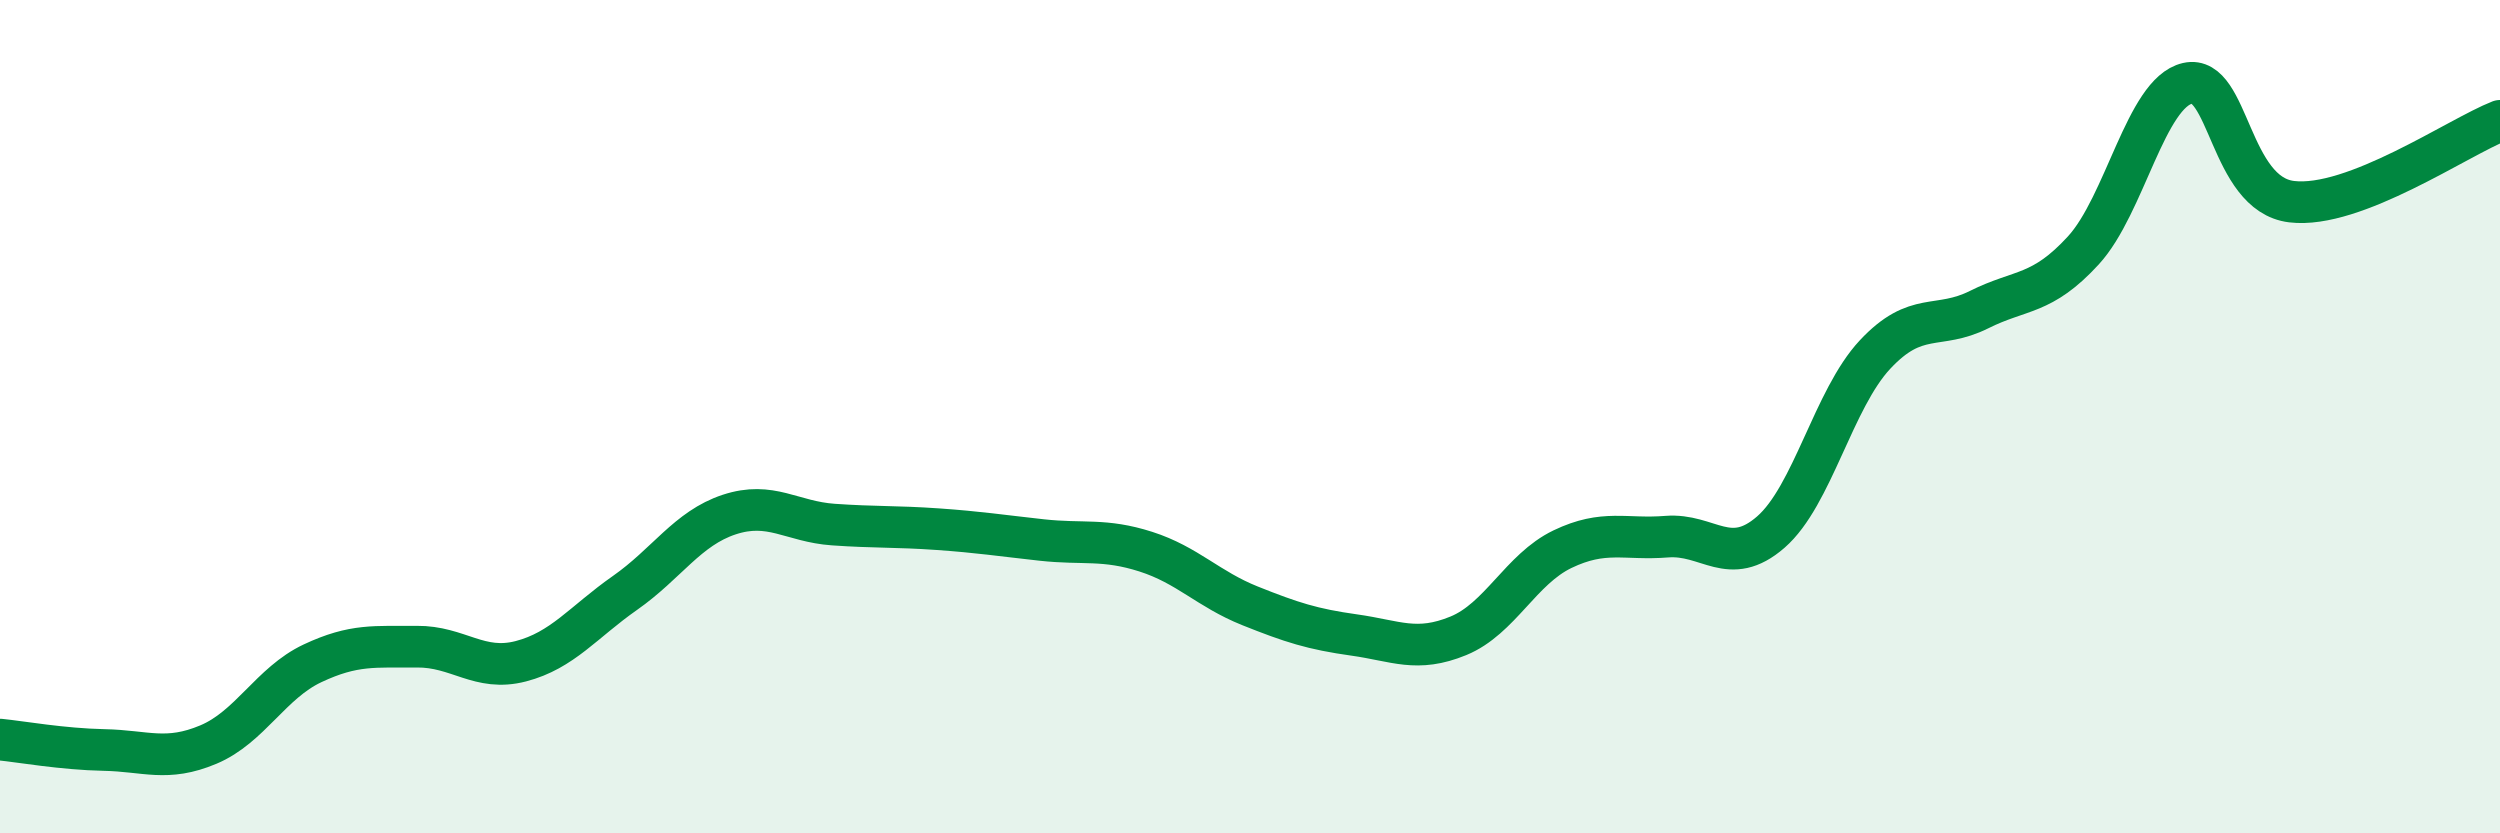
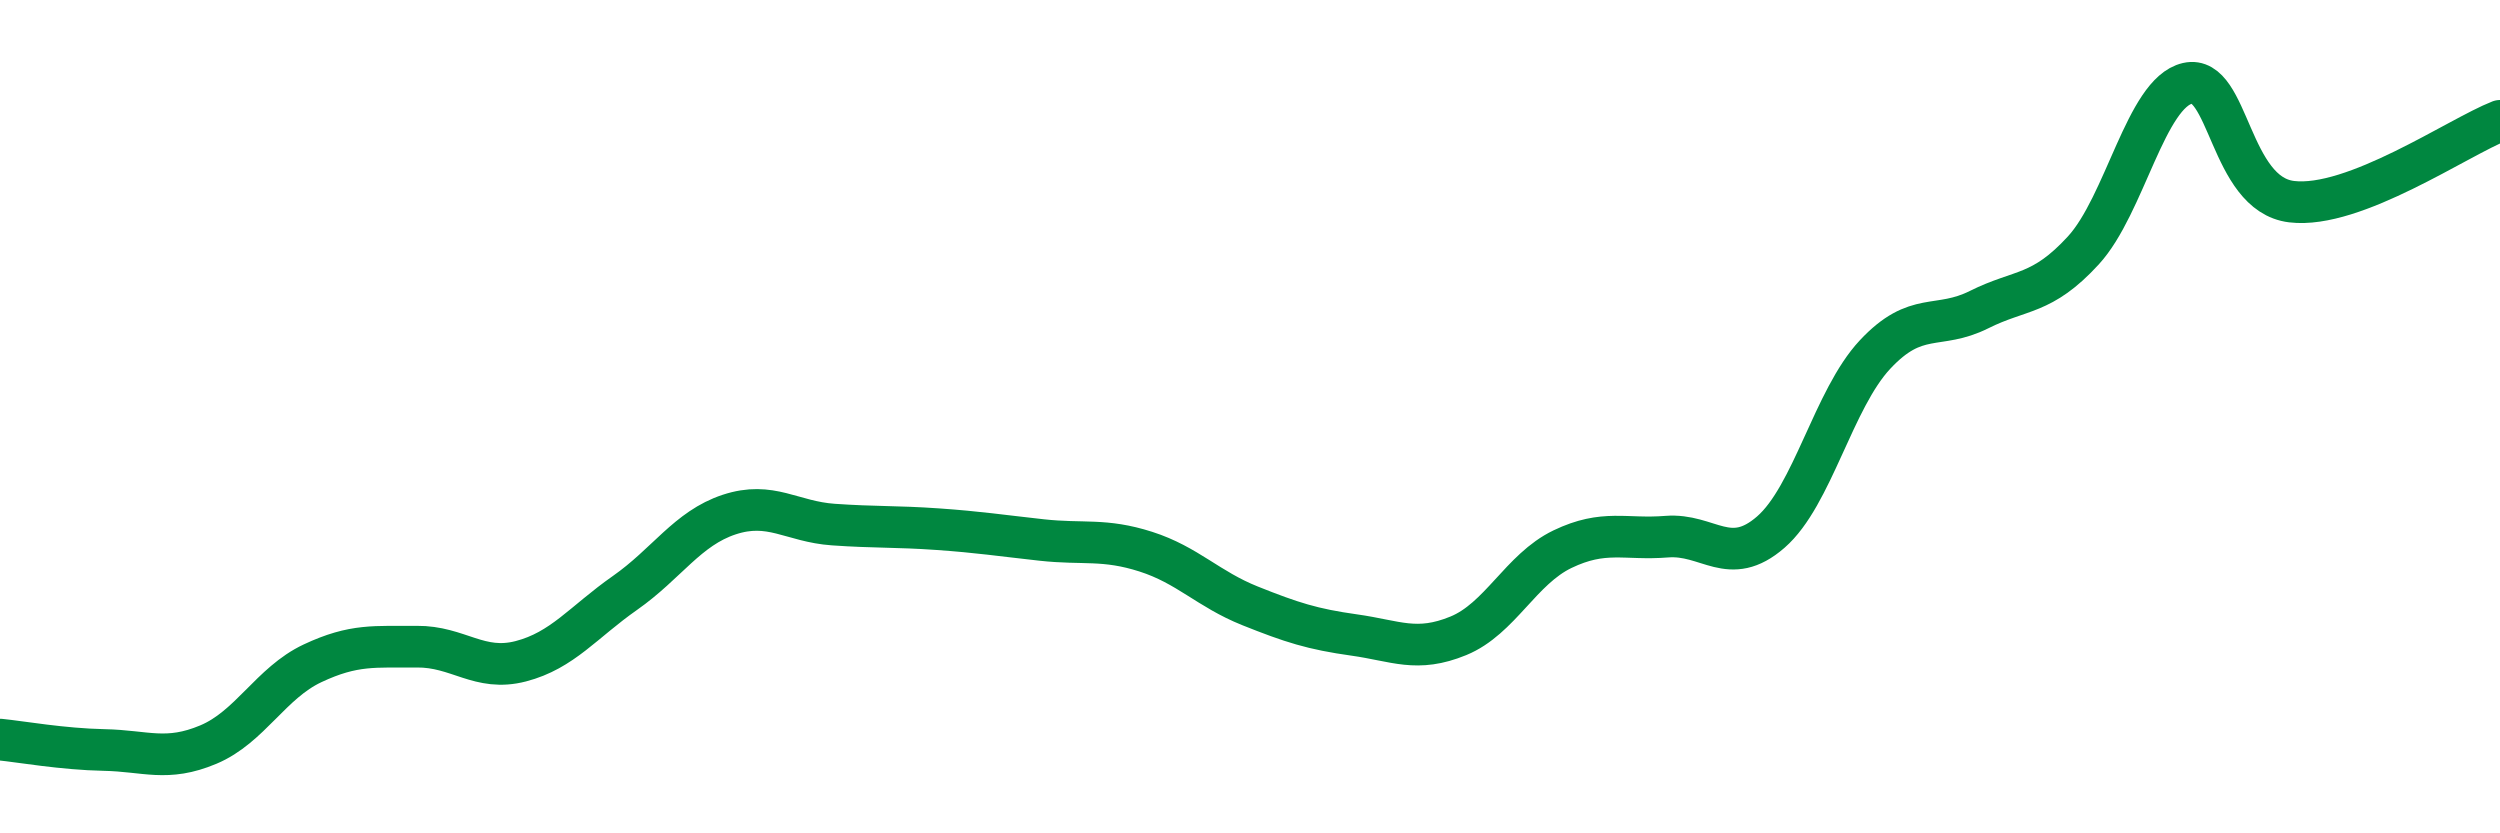
<svg xmlns="http://www.w3.org/2000/svg" width="60" height="20" viewBox="0 0 60 20">
-   <path d="M 0,17.75 C 0.5,17.8 1.5,17.98 2.5,18 C 3.5,18.02 4,18.29 5,17.87 C 6,17.45 6.5,16.39 7.5,15.92 C 8.5,15.45 9,15.53 10,15.52 C 11,15.51 11.5,16.13 12.5,15.87 C 13.5,15.61 14,14.93 15,14.23 C 16,13.53 16.5,12.68 17.5,12.35 C 18.5,12.02 19,12.52 20,12.59 C 21,12.66 21.5,12.63 22.5,12.7 C 23.5,12.77 24,12.85 25,12.96 C 26,13.07 26.5,12.92 27.5,13.24 C 28.5,13.56 29,14.14 30,14.54 C 31,14.94 31.5,15.1 32.5,15.24 C 33.5,15.38 34,15.67 35,15.26 C 36,14.85 36.5,13.66 37.5,13.18 C 38.5,12.7 39,12.96 40,12.88 C 41,12.8 41.5,13.64 42.5,12.77 C 43.5,11.9 44,9.58 45,8.51 C 46,7.44 46.5,7.93 47.5,7.43 C 48.5,6.93 49,7.1 50,6.01 C 51,4.92 51.5,2.23 52.5,2 C 53.5,1.77 53.5,4.66 55,4.84 C 56.5,5.02 59,3.29 60,2.9L60 20L0 20Z" fill="#008740" opacity="0.1" stroke-linecap="round" stroke-linejoin="round" />
  <path d="M 0,17.75 C 0.5,17.8 1.5,17.98 2.5,18 C 3.5,18.02 4,18.29 5,17.87 C 6,17.45 6.5,16.39 7.5,15.92 C 8.5,15.45 9,15.53 10,15.52 C 11,15.51 11.5,16.13 12.5,15.87 C 13.5,15.61 14,14.93 15,14.23 C 16,13.53 16.5,12.68 17.5,12.35 C 18.5,12.02 19,12.52 20,12.59 C 21,12.66 21.5,12.63 22.5,12.7 C 23.5,12.77 24,12.85 25,12.96 C 26,13.07 26.5,12.92 27.5,13.24 C 28.5,13.56 29,14.14 30,14.54 C 31,14.94 31.5,15.1 32.5,15.24 C 33.5,15.38 34,15.67 35,15.26 C 36,14.85 36.5,13.66 37.5,13.18 C 38.5,12.7 39,12.96 40,12.88 C 41,12.8 41.5,13.64 42.5,12.77 C 43.5,11.9 44,9.58 45,8.51 C 46,7.44 46.5,7.93 47.5,7.43 C 48.5,6.93 49,7.1 50,6.01 C 51,4.92 51.5,2.23 52.5,2 C 53.5,1.77 53.5,4.66 55,4.84 C 56.5,5.02 59,3.29 60,2.9" stroke="#008740" stroke-width="1" fill="none" stroke-linecap="round" stroke-linejoin="round" />
</svg>